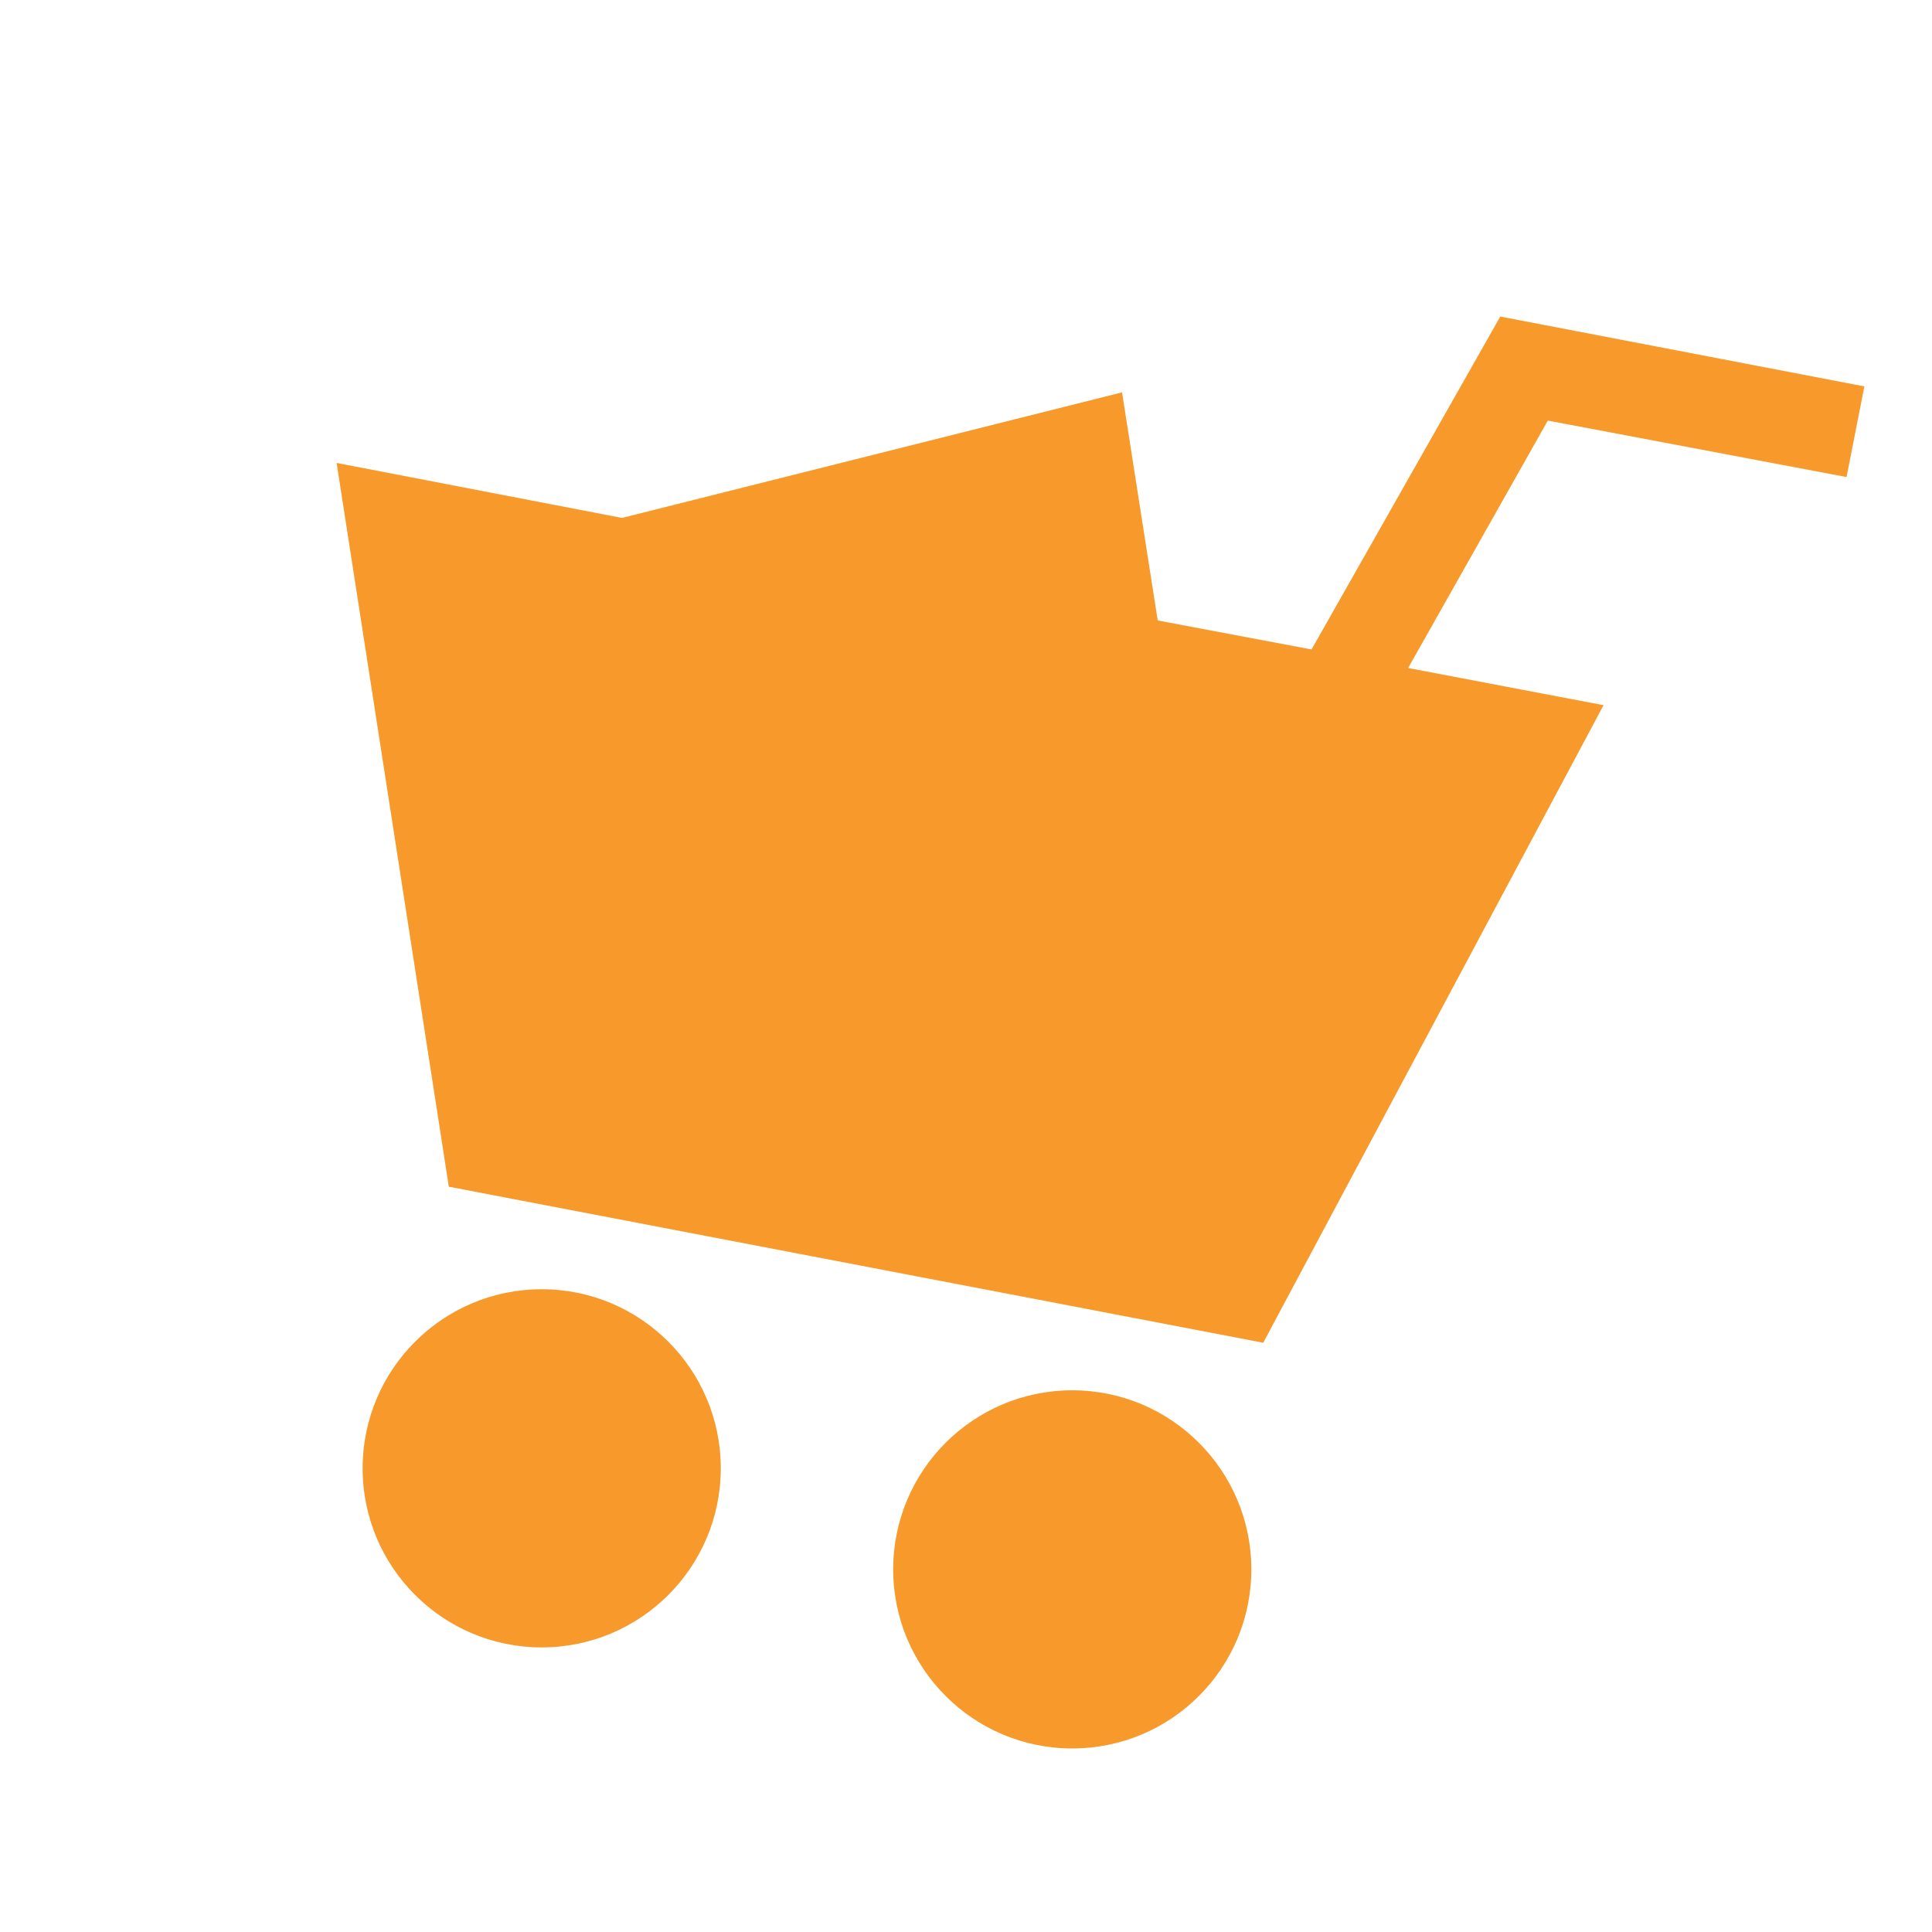
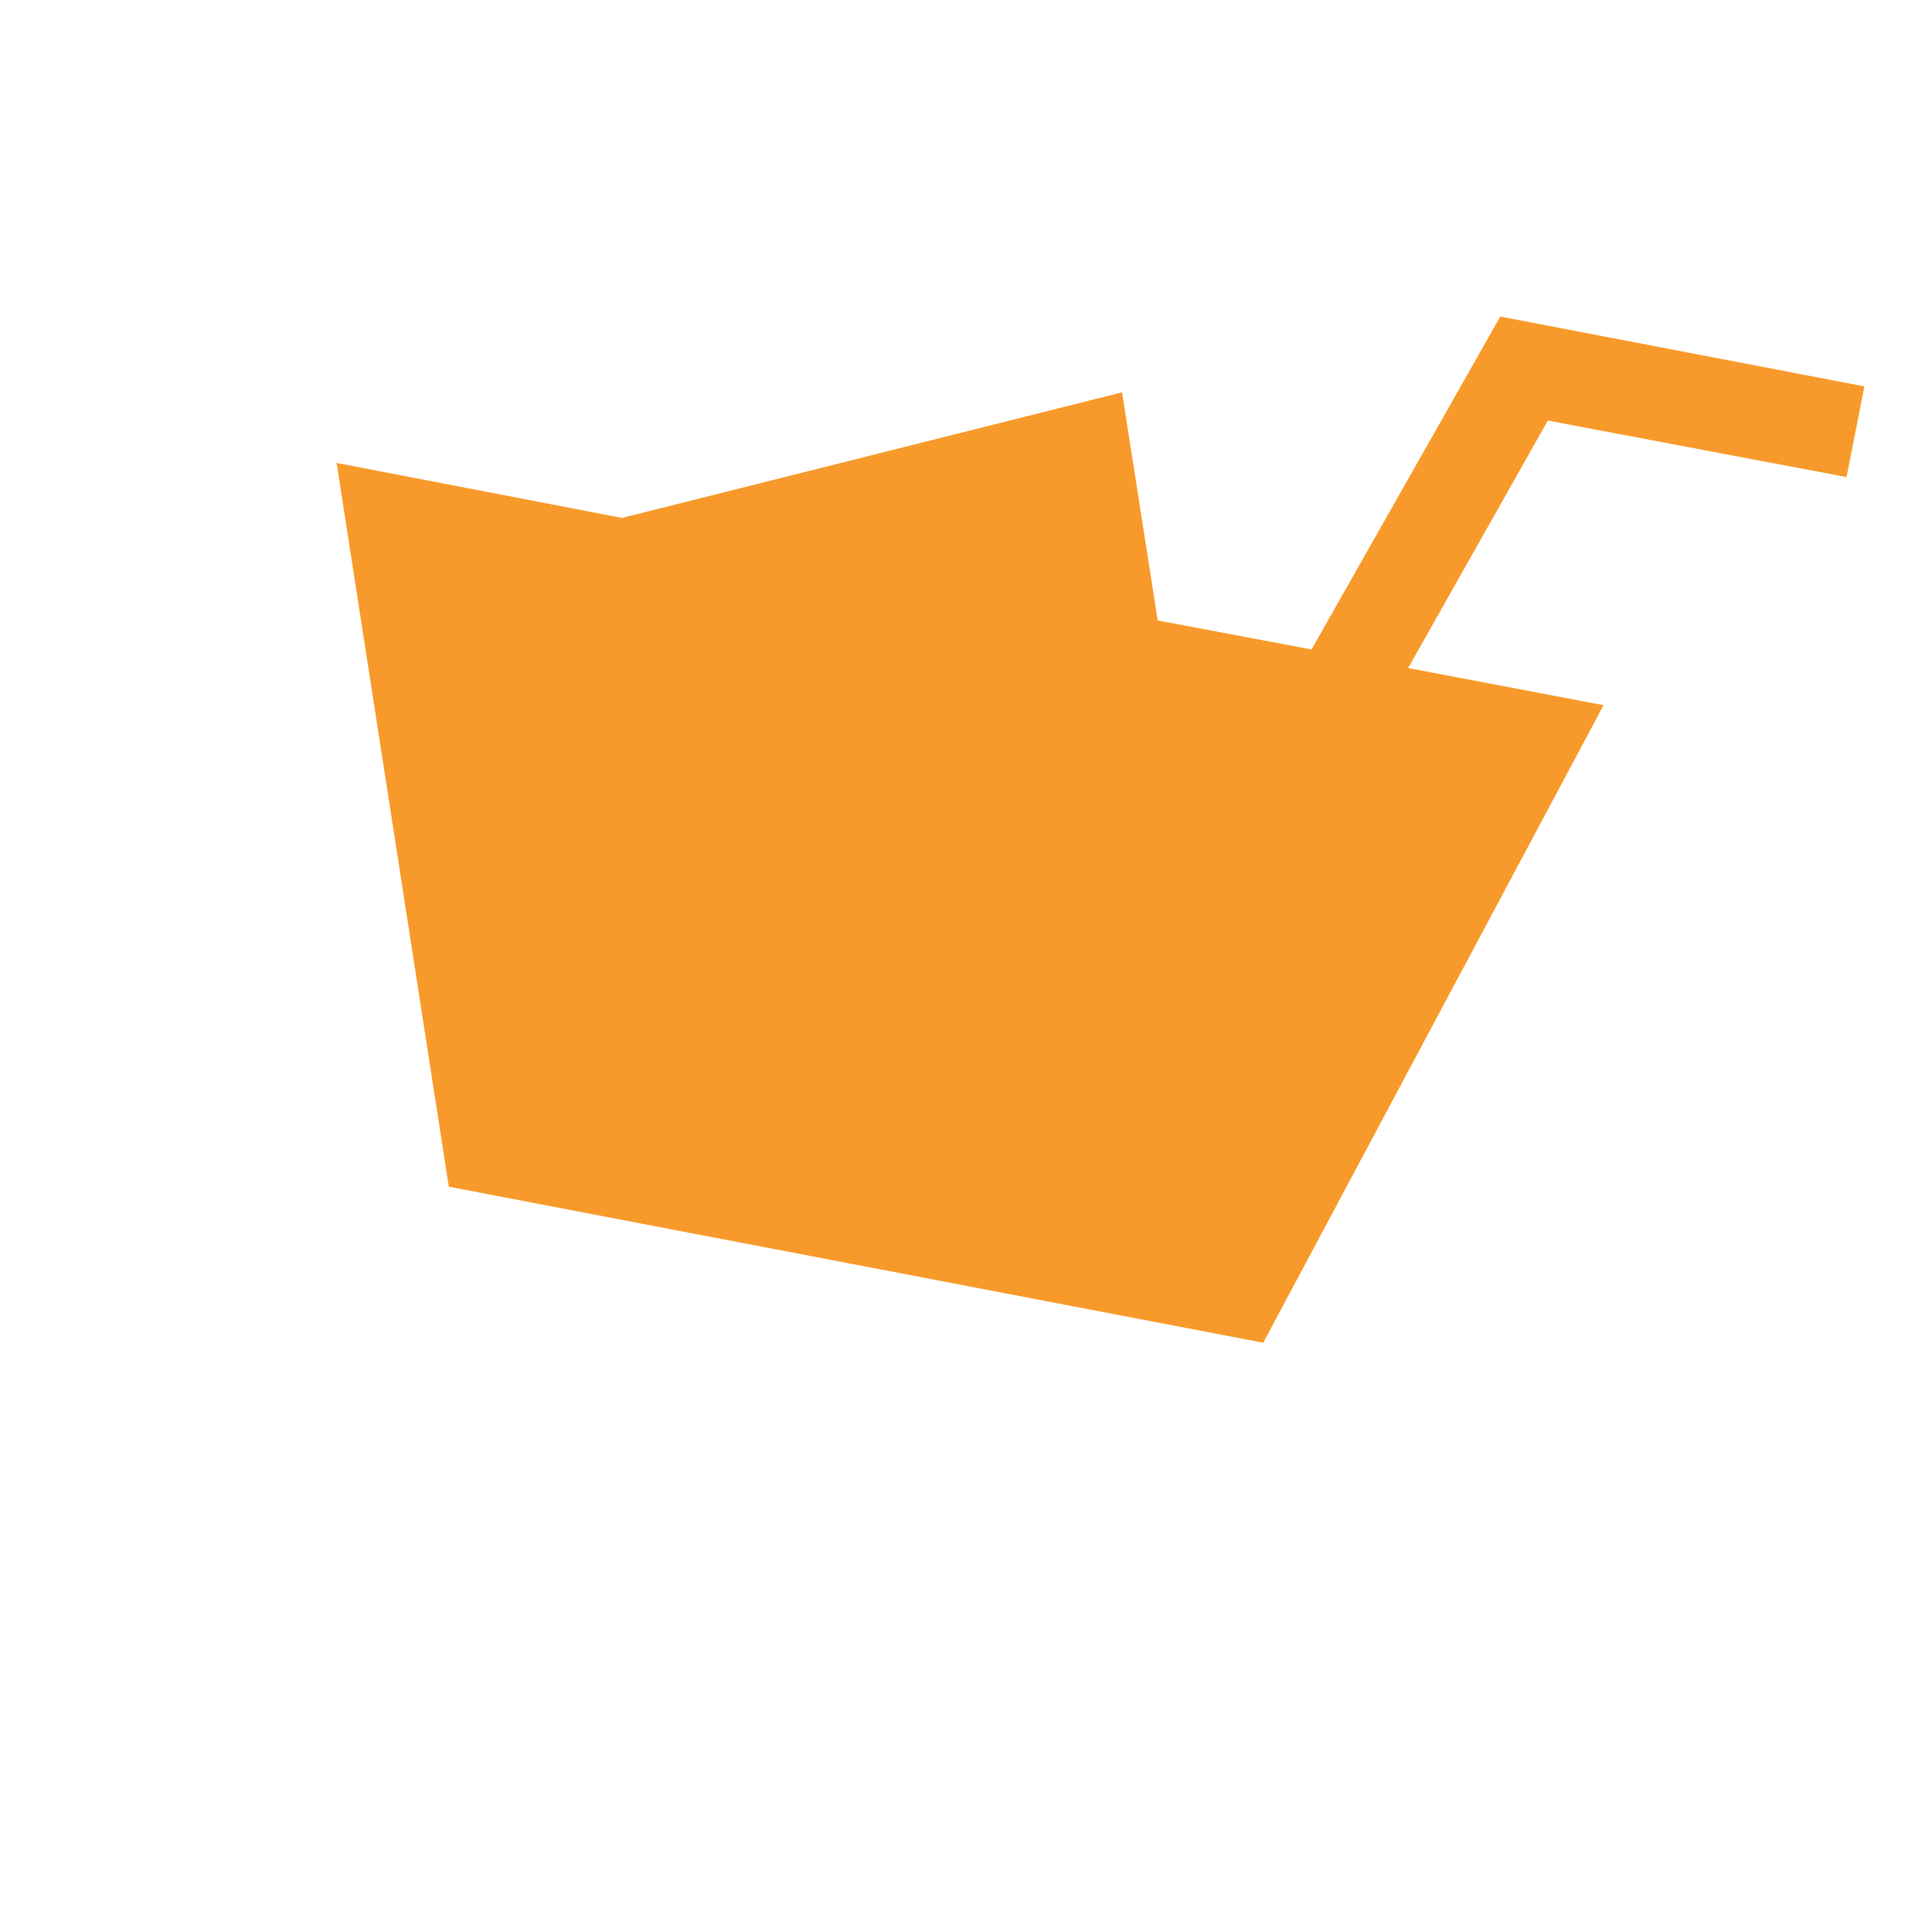
<svg xmlns="http://www.w3.org/2000/svg" version="1.1" viewBox="0 0 260 260">
  <defs>
    <style> .st0 { filter: url(#drop-shadow-2); } .st1 { fill: #fbdf21; filter: url(#drop-shadow-1); } .st1, .st2 { display: none; } .st3 { fill: #f89a2b; } </style>
    <filter id="drop-shadow-1" x="26" y="33.9" width="212" height="196" filterUnits="userSpaceOnUse">
      <feOffset dx="2" dy="2" />
      <feGaussianBlur result="blur" stdDeviation="2" />
      <feFlood flood-color="#000" flood-opacity=".1" />
      <feComposite in2="blur" operator="in" />
      <feComposite in="SourceGraphic" />
    </filter>
    <filter id="drop-shadow-2" x="39.1" y="35.9" width="218" height="206" filterUnits="userSpaceOnUse">
      <feOffset dx="2" dy="2" />
      <feGaussianBlur result="blur1" stdDeviation="2" />
      <feFlood flood-color="#000" flood-opacity=".1" />
      <feComposite in2="blur1" operator="in" />
      <feComposite in="SourceGraphic" />
    </filter>
  </defs>
  <g id="Layer_1" class="st2">
-     <path class="st1" d="M185.3,95.5c-.3,0-.5-.1-.8-.2,3.8-69.3-92-78.9-103.7-10.7-60.4,6.7-69.9,94.1-11.2,112l79.7,23.1c80.5,19.8,114.6-97.9,36-124.1ZM101.1,161.4l-12.6,6.8-18.6-34.4,34.2-19.1,7,12.5-21.8,12.2,11.9,22ZM119.3,181.7l-11.2-9,37.5-46.7,11.2,9-37.5,46.7ZM161.8,189.5l-7-12.5,21.8-12.2-11.9-22,12.6-6.8,18.6,34.4-34.2,19.1Z" />
-   </g>
+     </g>
  <g id="Layer_2">
    <g class="st0">
-       <circle class="st3" cx="70.9" cy="195.6" r="24.1" />
-       <circle class="st3" cx="142.3" cy="209.2" r="24.1" />
      <polygon class="st3" points="81.7 67.7 149 50.8 153.8 81.5 174.5 85.4 199.9 40.6 248.9 50 246.5 62.2 206.3 54.6 187.5 87.9 213.8 92.9 168 178.7 58.4 157.7 43.3 60.3 81.7 67.7" />
    </g>
  </g>
</svg>